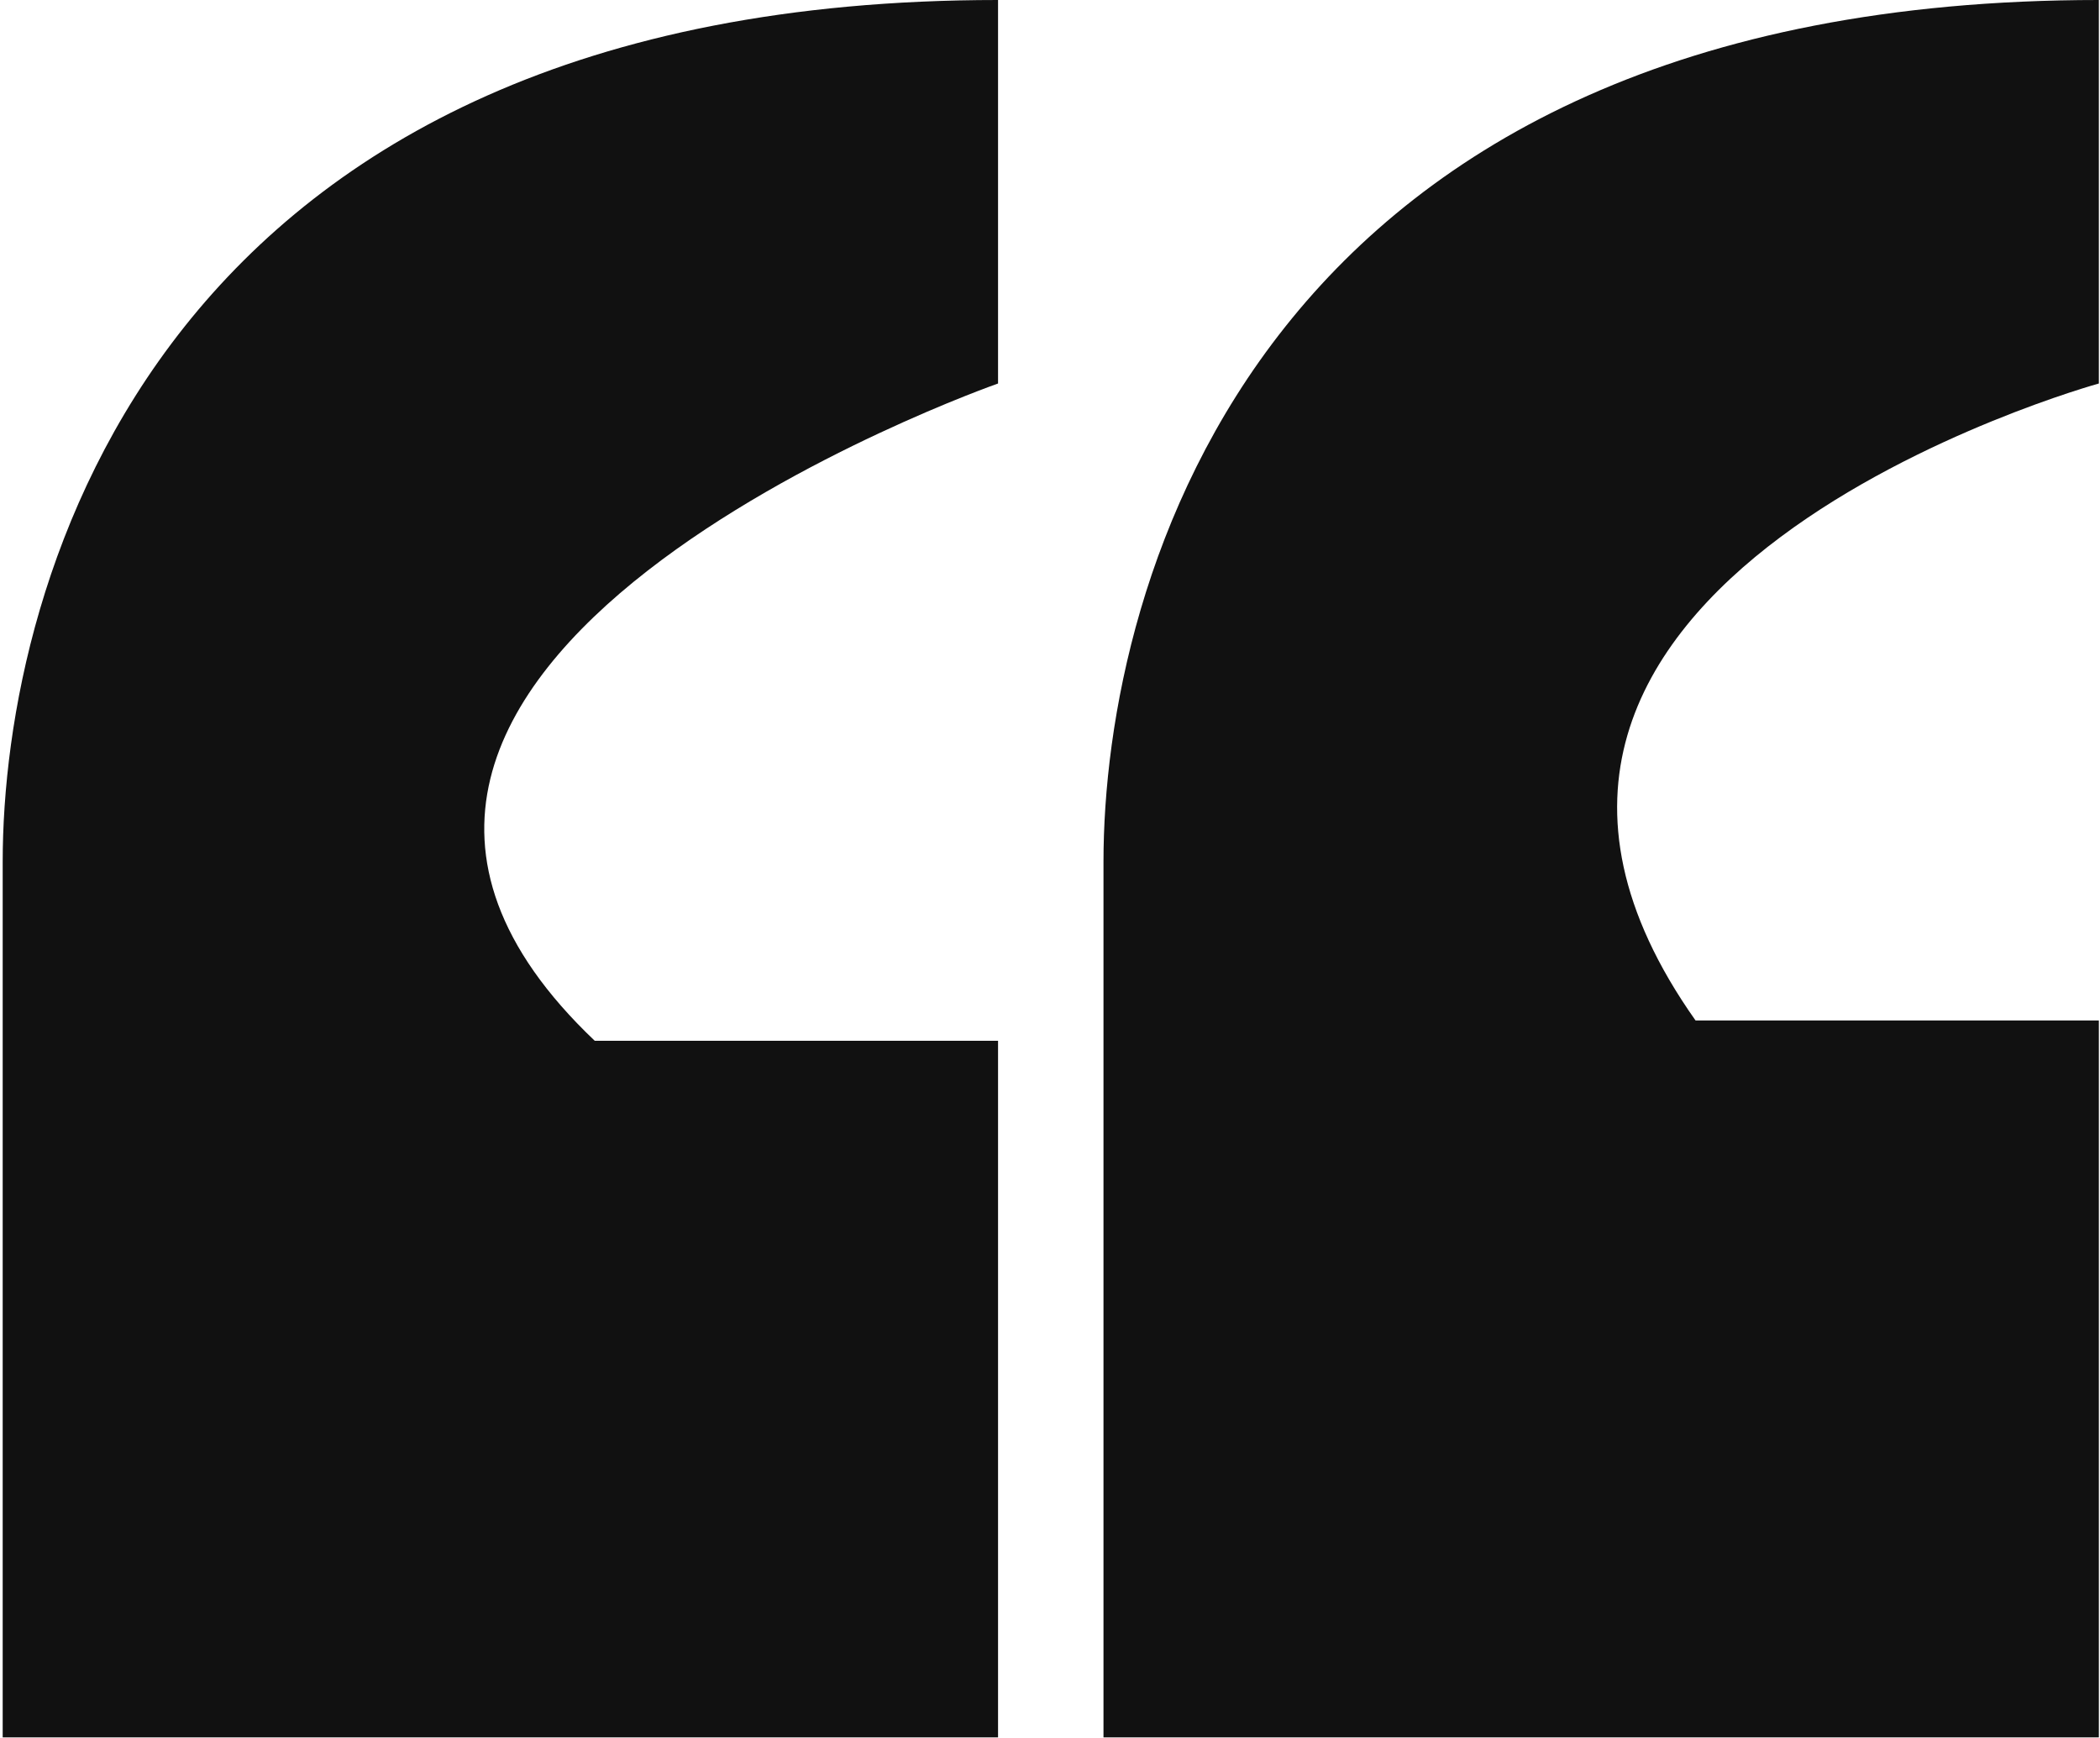
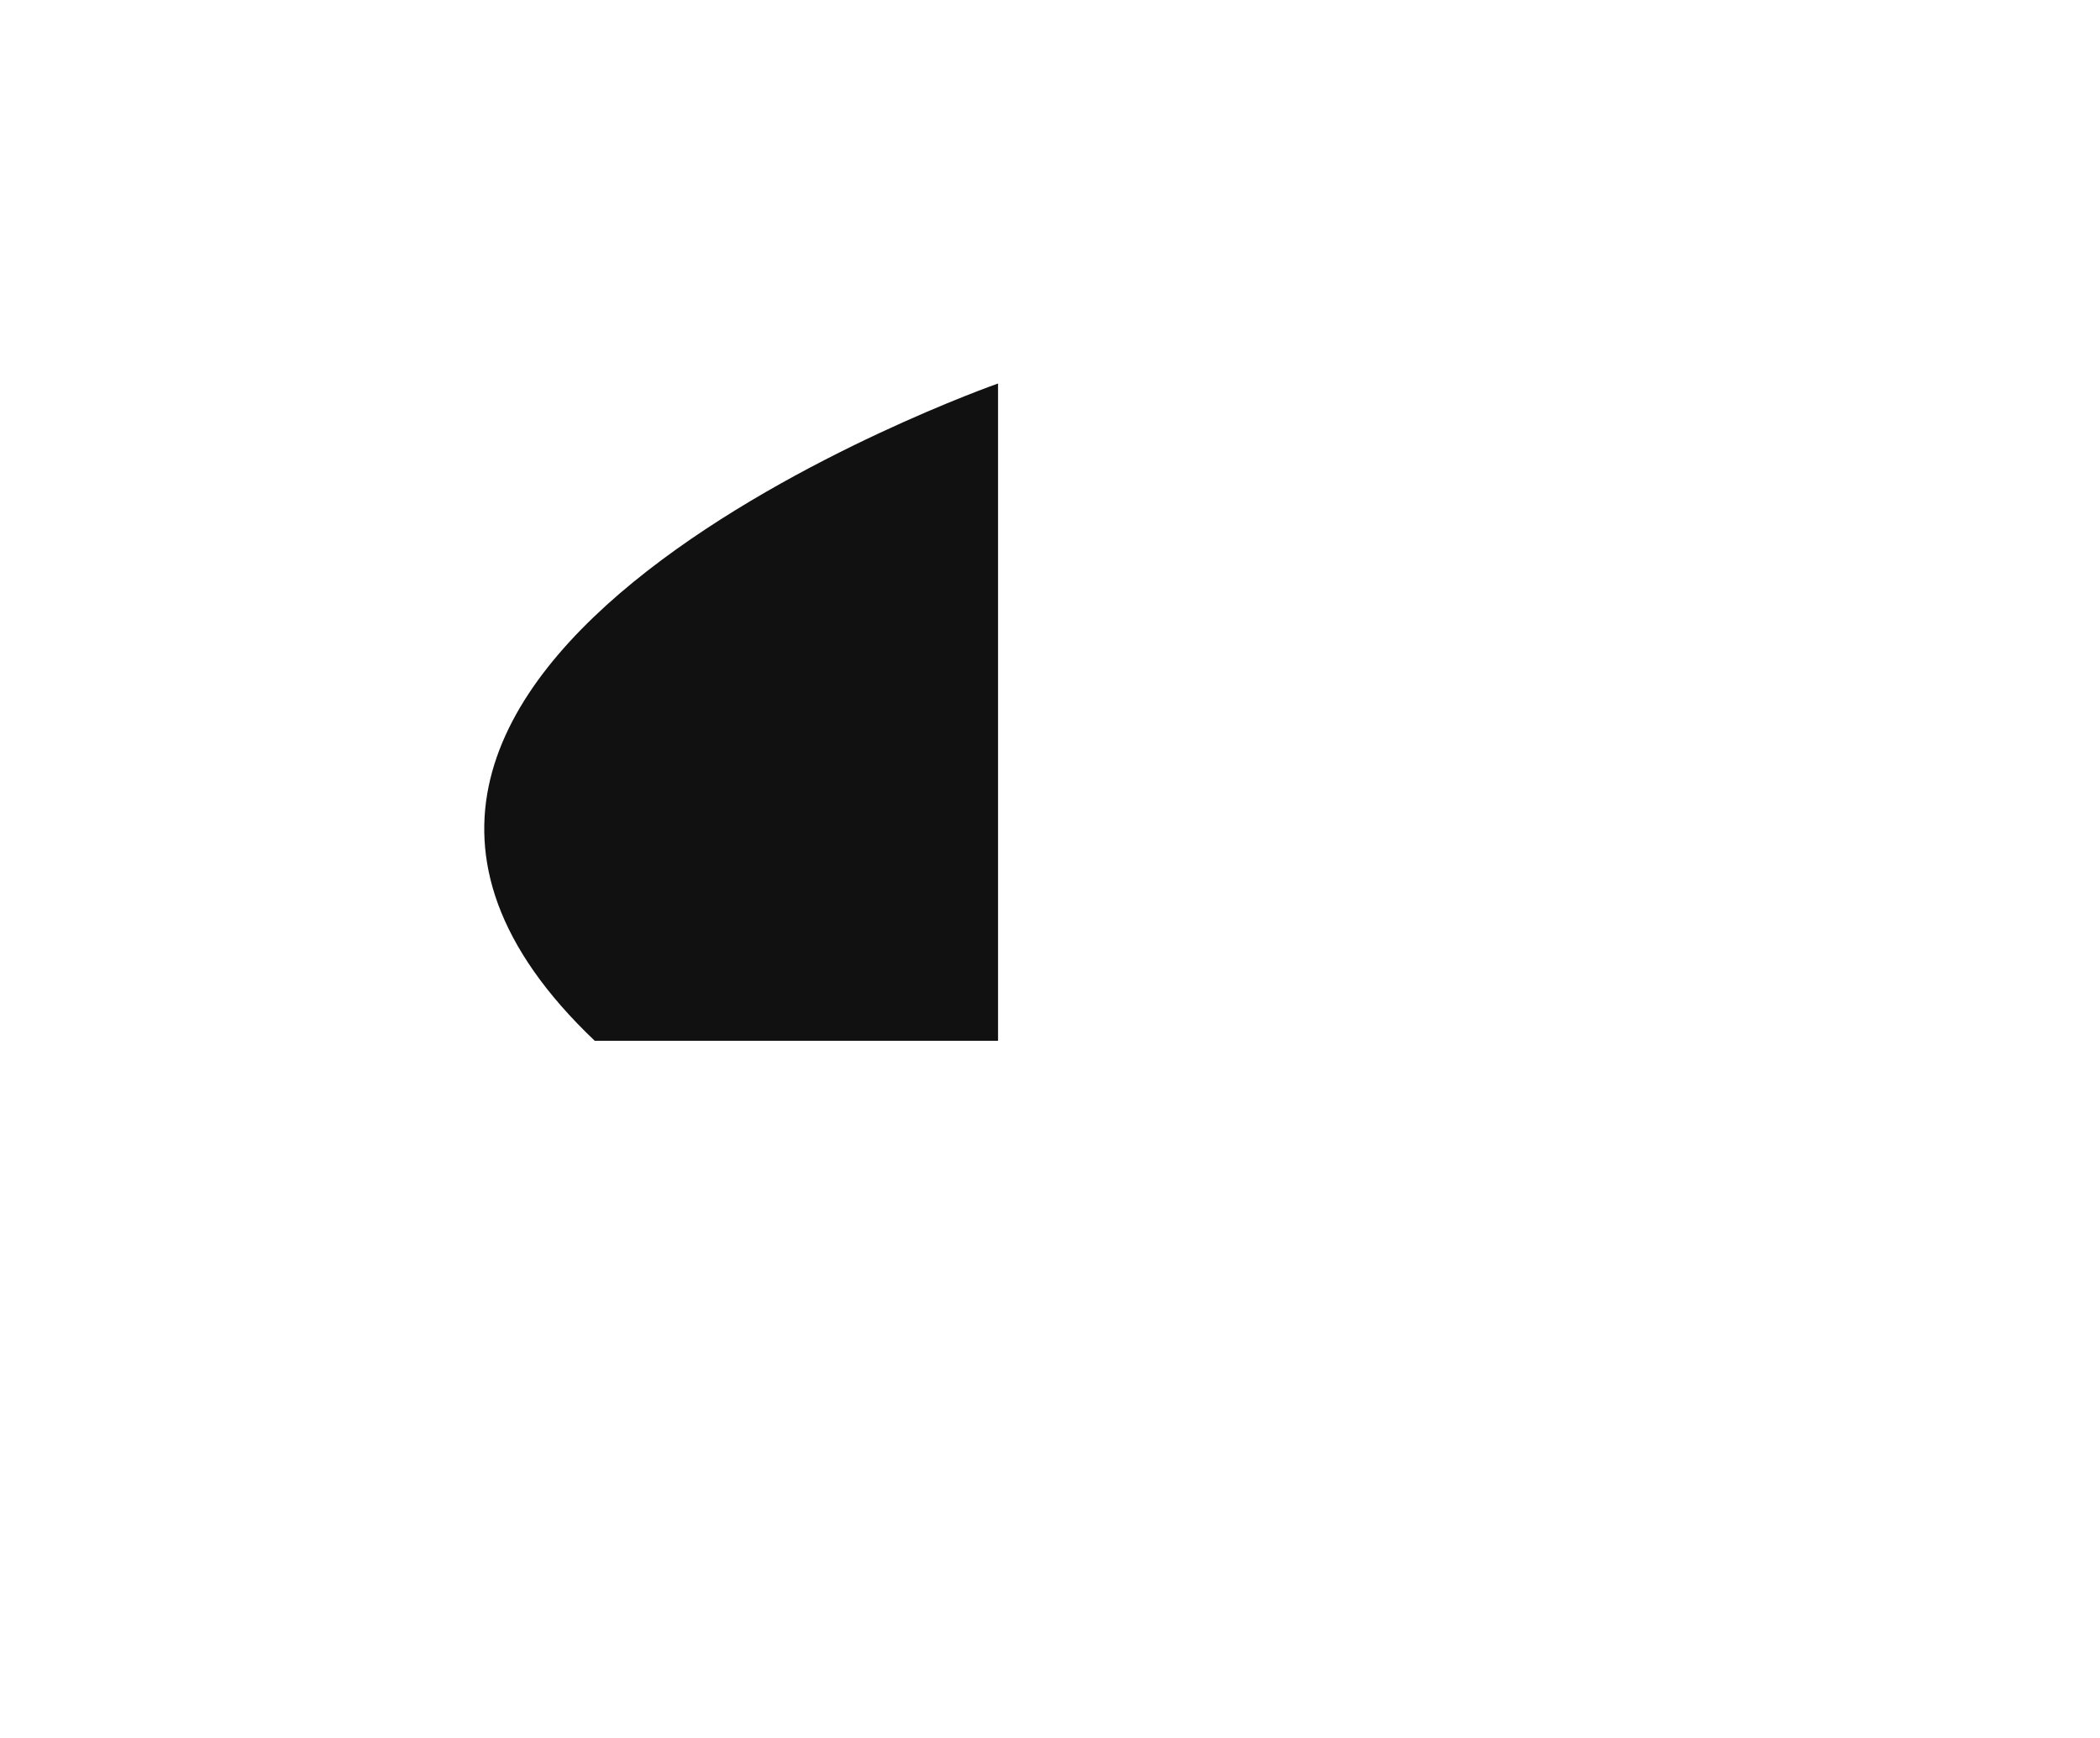
<svg xmlns="http://www.w3.org/2000/svg" width="568" height="470" viewBox="0 0 568 470" fill="none">
-   <path d="M160.861 281.5C53.5 179.5 269.948 103.726 269.948 103.726V0C42.218 0 0.727 157.803 0.727 233.092V469.912H269.948V281.5H160.861Z" fill="#111111" />
-   <path d="M458.601 276C374.5 157 567.69 103.726 567.69 103.726V0C339.958 0 298.466 157.803 298.466 233.092V469.912H567.69V276H458.601Z" fill="#111111" />
+   <path d="M160.861 281.5C53.5 179.5 269.948 103.726 269.948 103.726V0V469.912H269.948V281.5H160.861Z" fill="#111111" />
</svg>